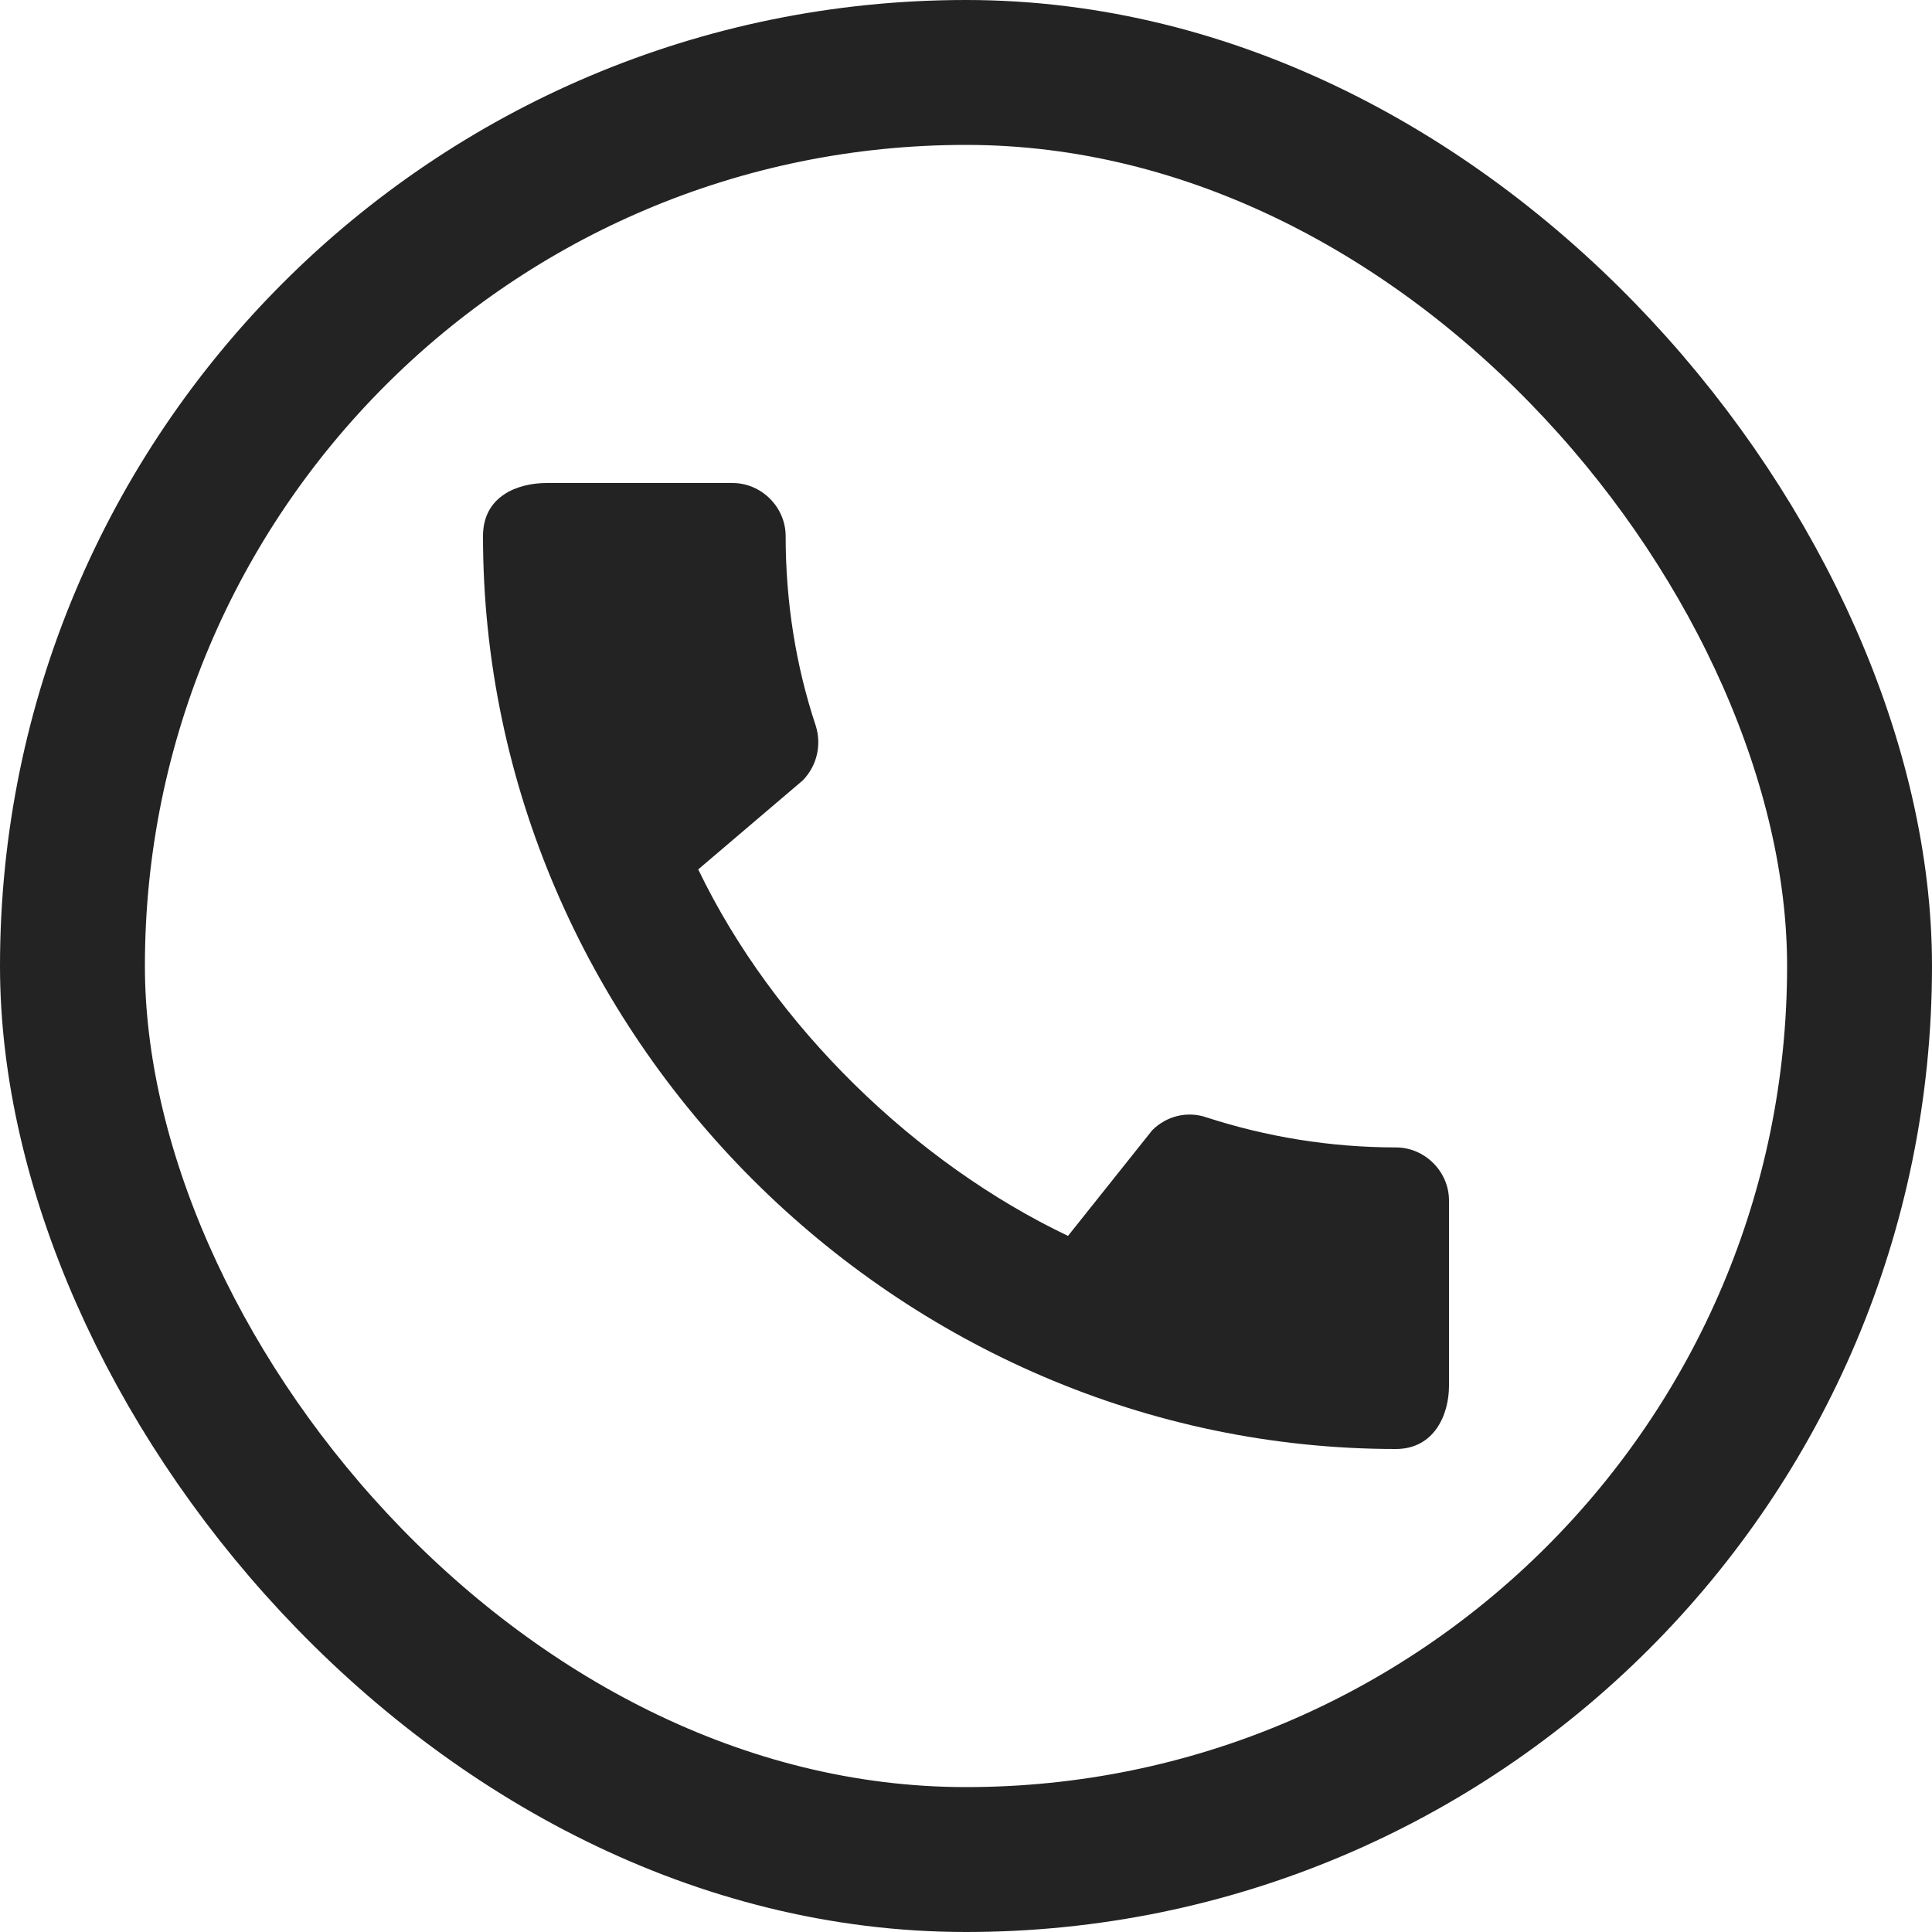
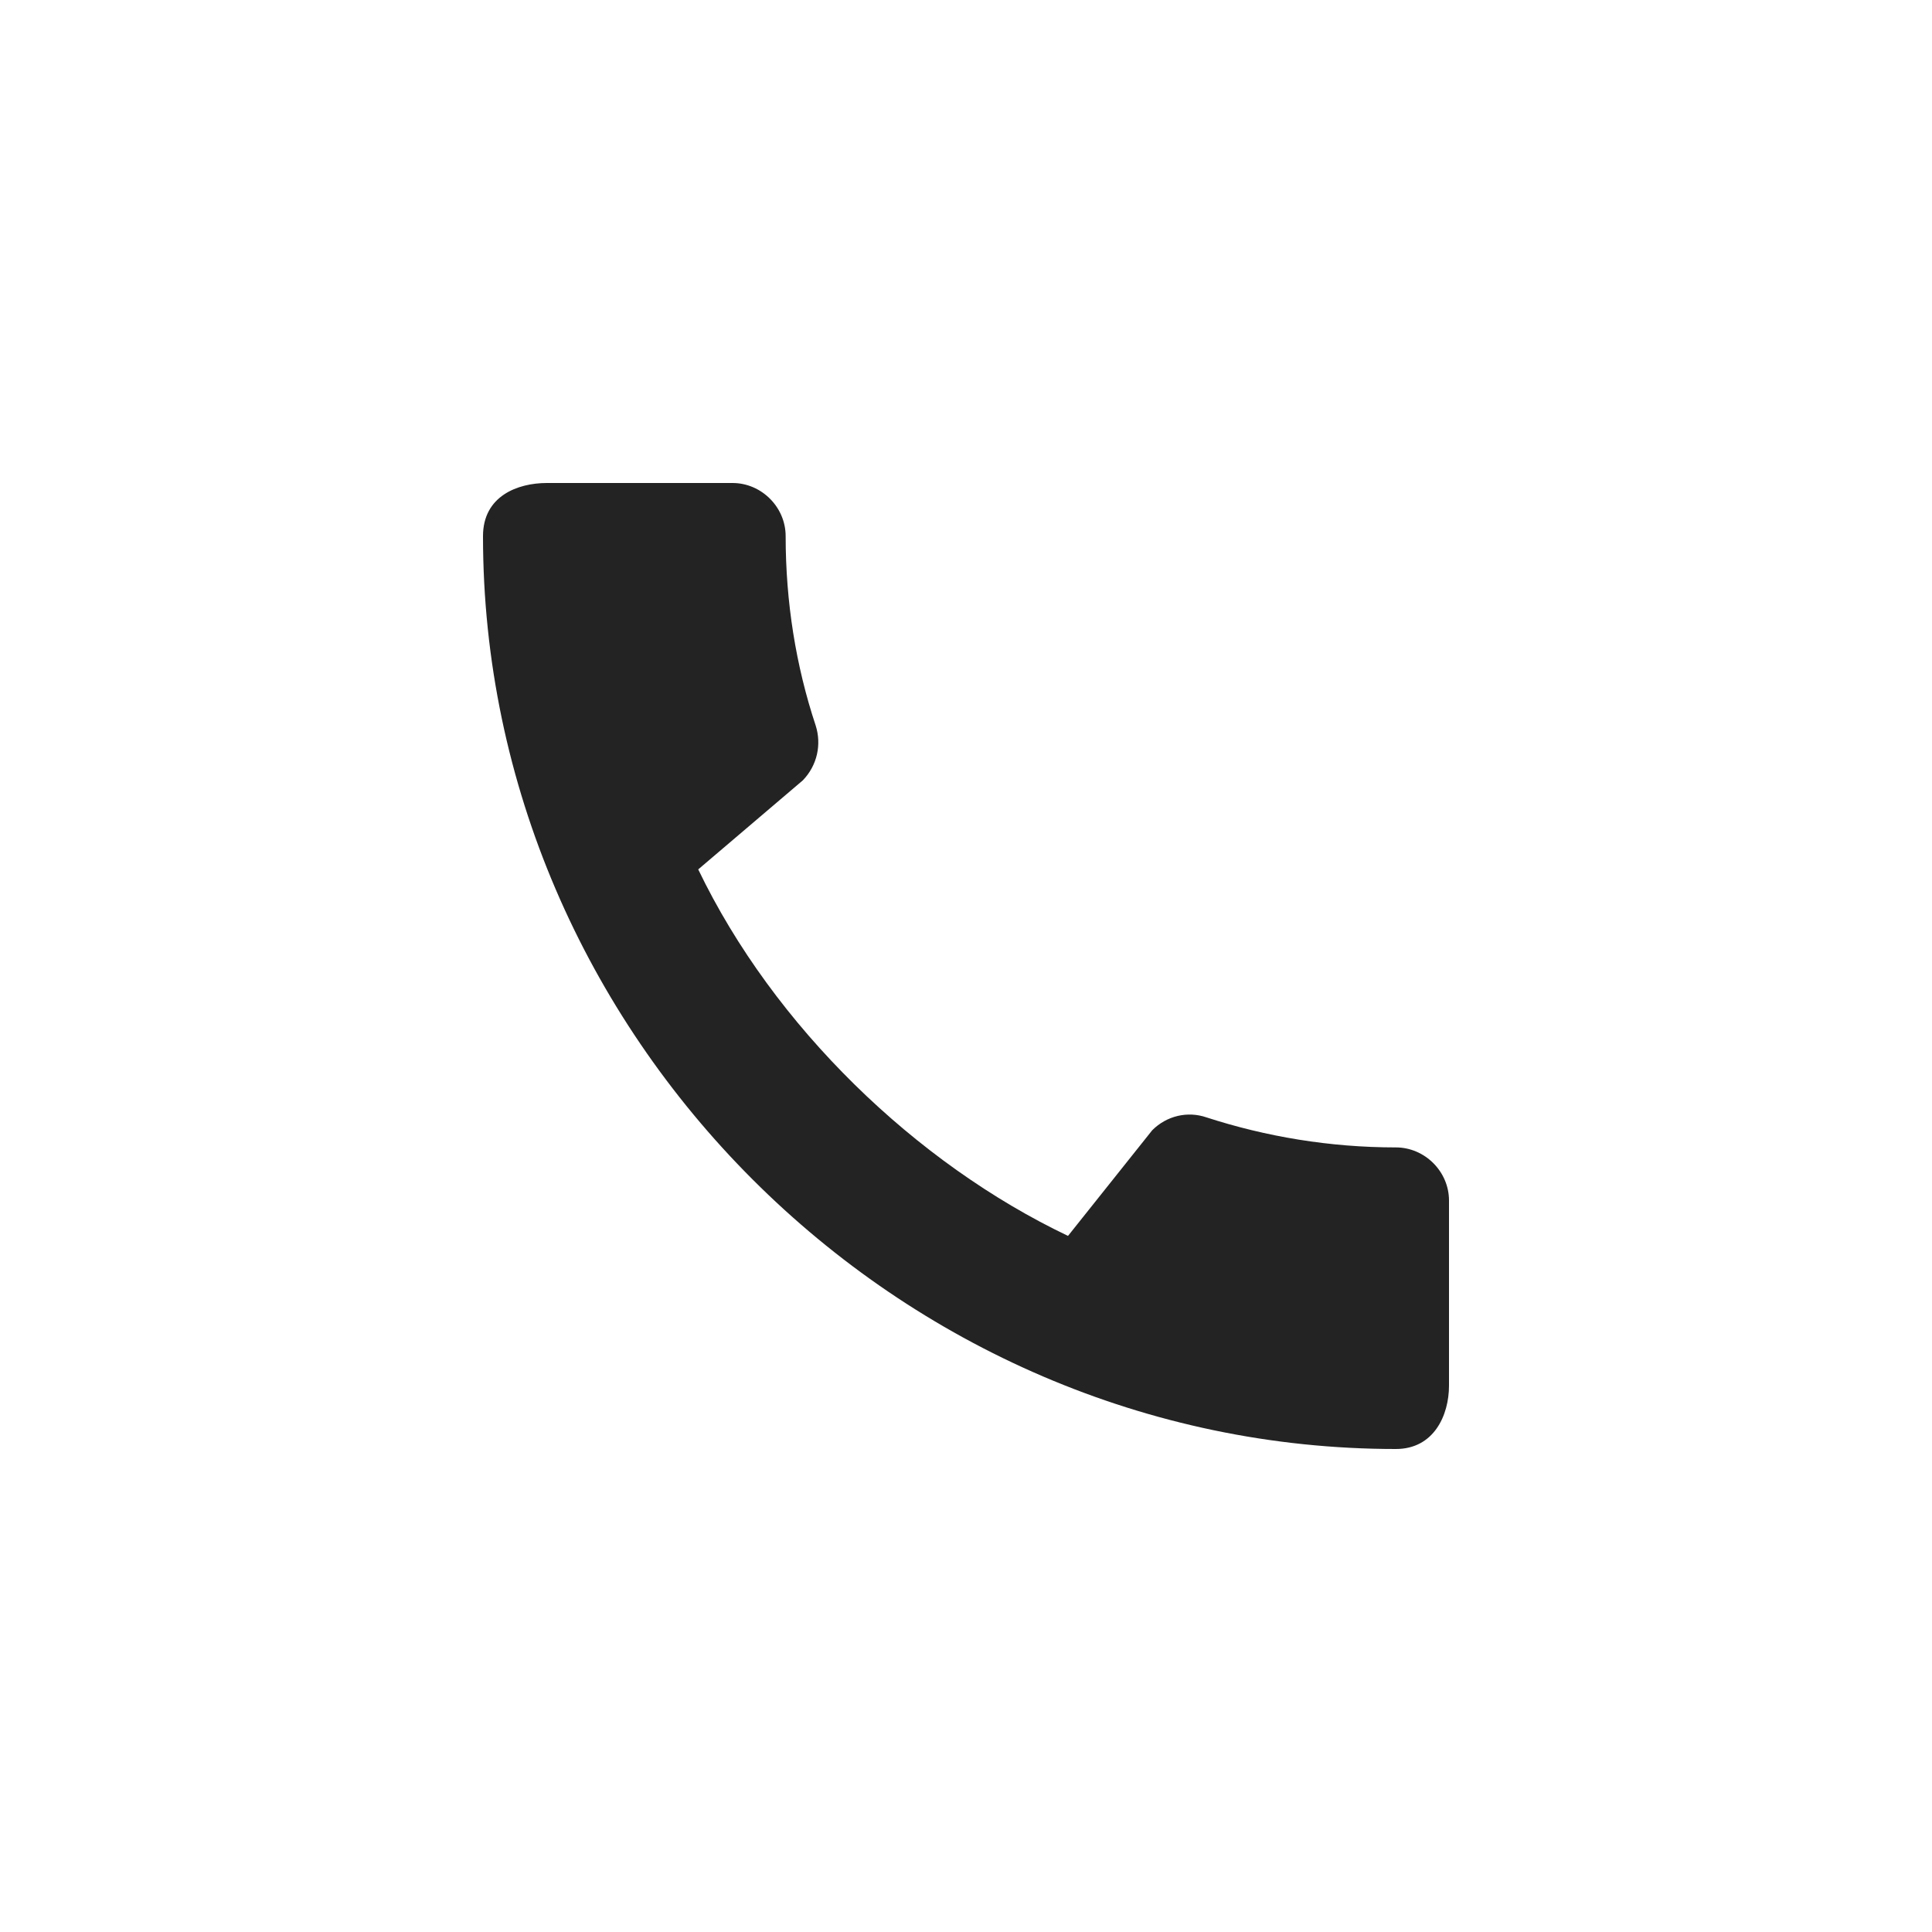
<svg xmlns="http://www.w3.org/2000/svg" width="20" height="20" viewBox="0 0 20 20" fill="none">
-   <rect x="0.75" y="0.75" width="18.5" height="18.5" rx="9.25" stroke="#232323" stroke-width="1.5" />
  <path d="M14.45 11.878C13.767 11.878 13.106 11.767 12.489 11.567C12.294 11.5 12.078 11.55 11.928 11.7L11.056 12.794C9.483 12.044 8.011 10.628 7.228 9L8.311 8.078C8.461 7.922 8.506 7.706 8.444 7.511C8.239 6.894 8.133 6.233 8.133 5.55C8.133 5.25 7.883 5 7.583 5H5.661C5.361 5 5 5.133 5 5.55C5 10.711 9.294 15 14.45 15C14.844 15 15 14.65 15 14.344V12.428C15 12.128 14.75 11.878 14.45 11.878Z" fill="#232323" />
</svg>